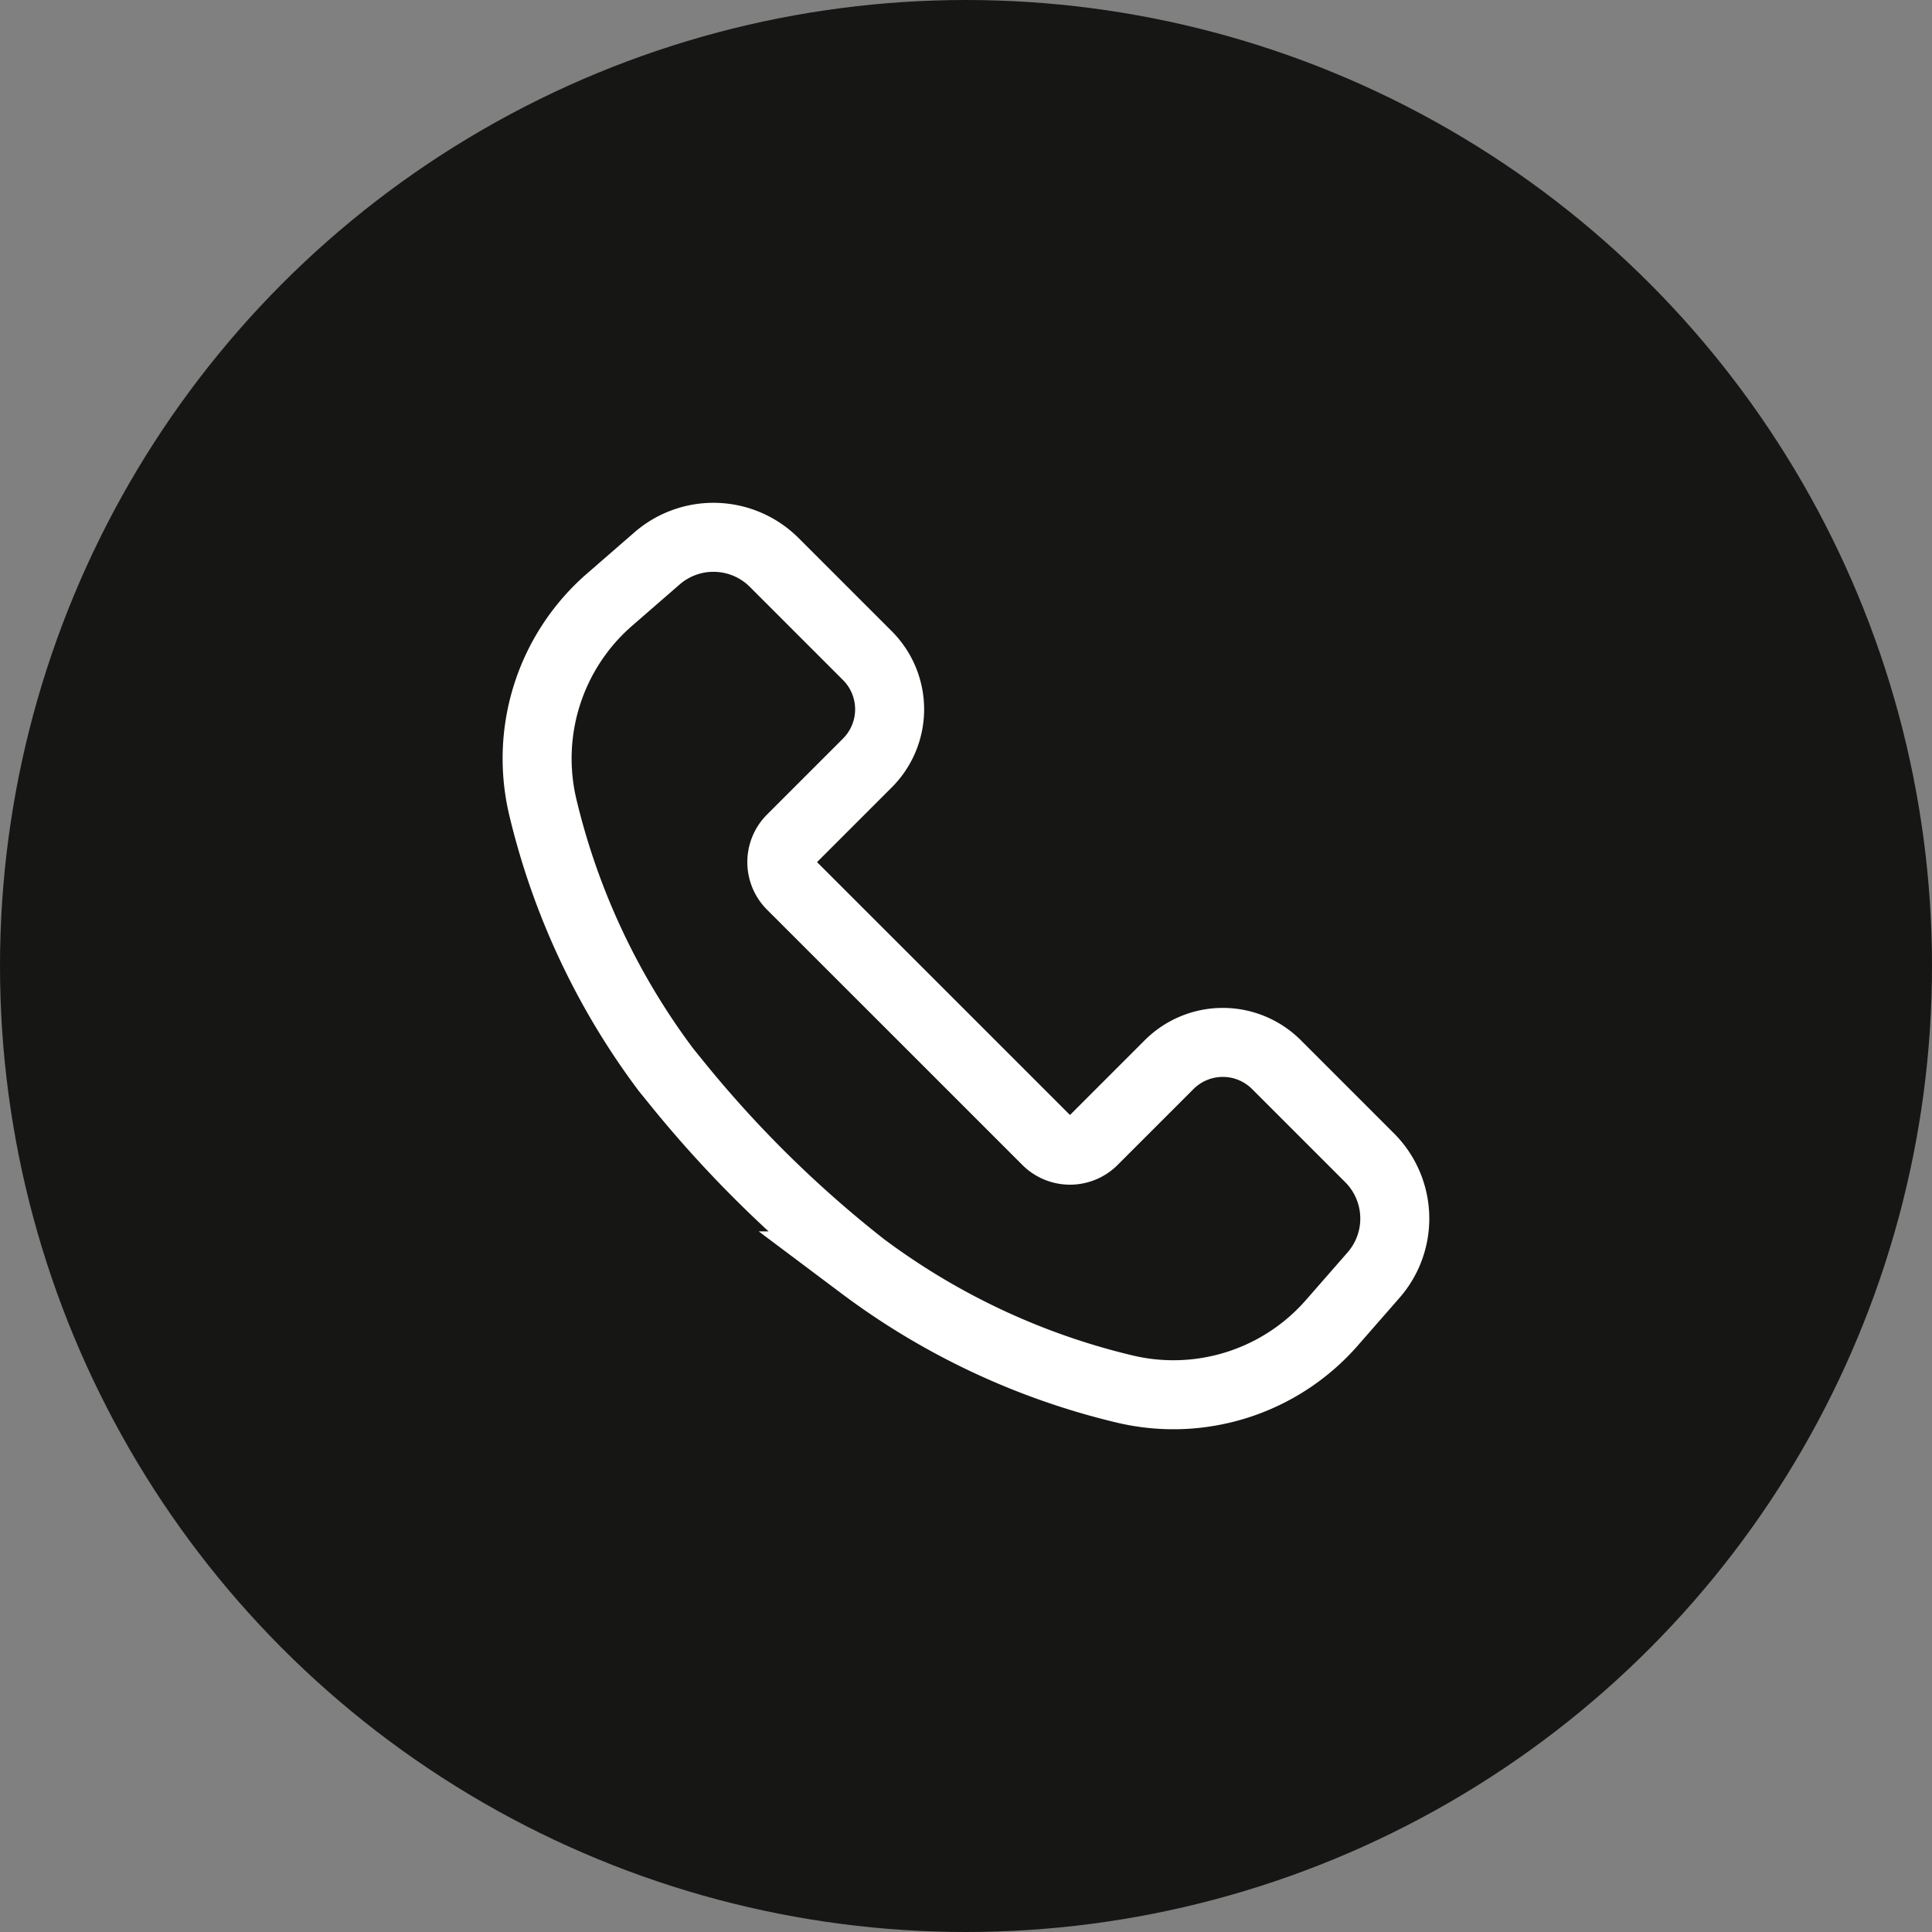
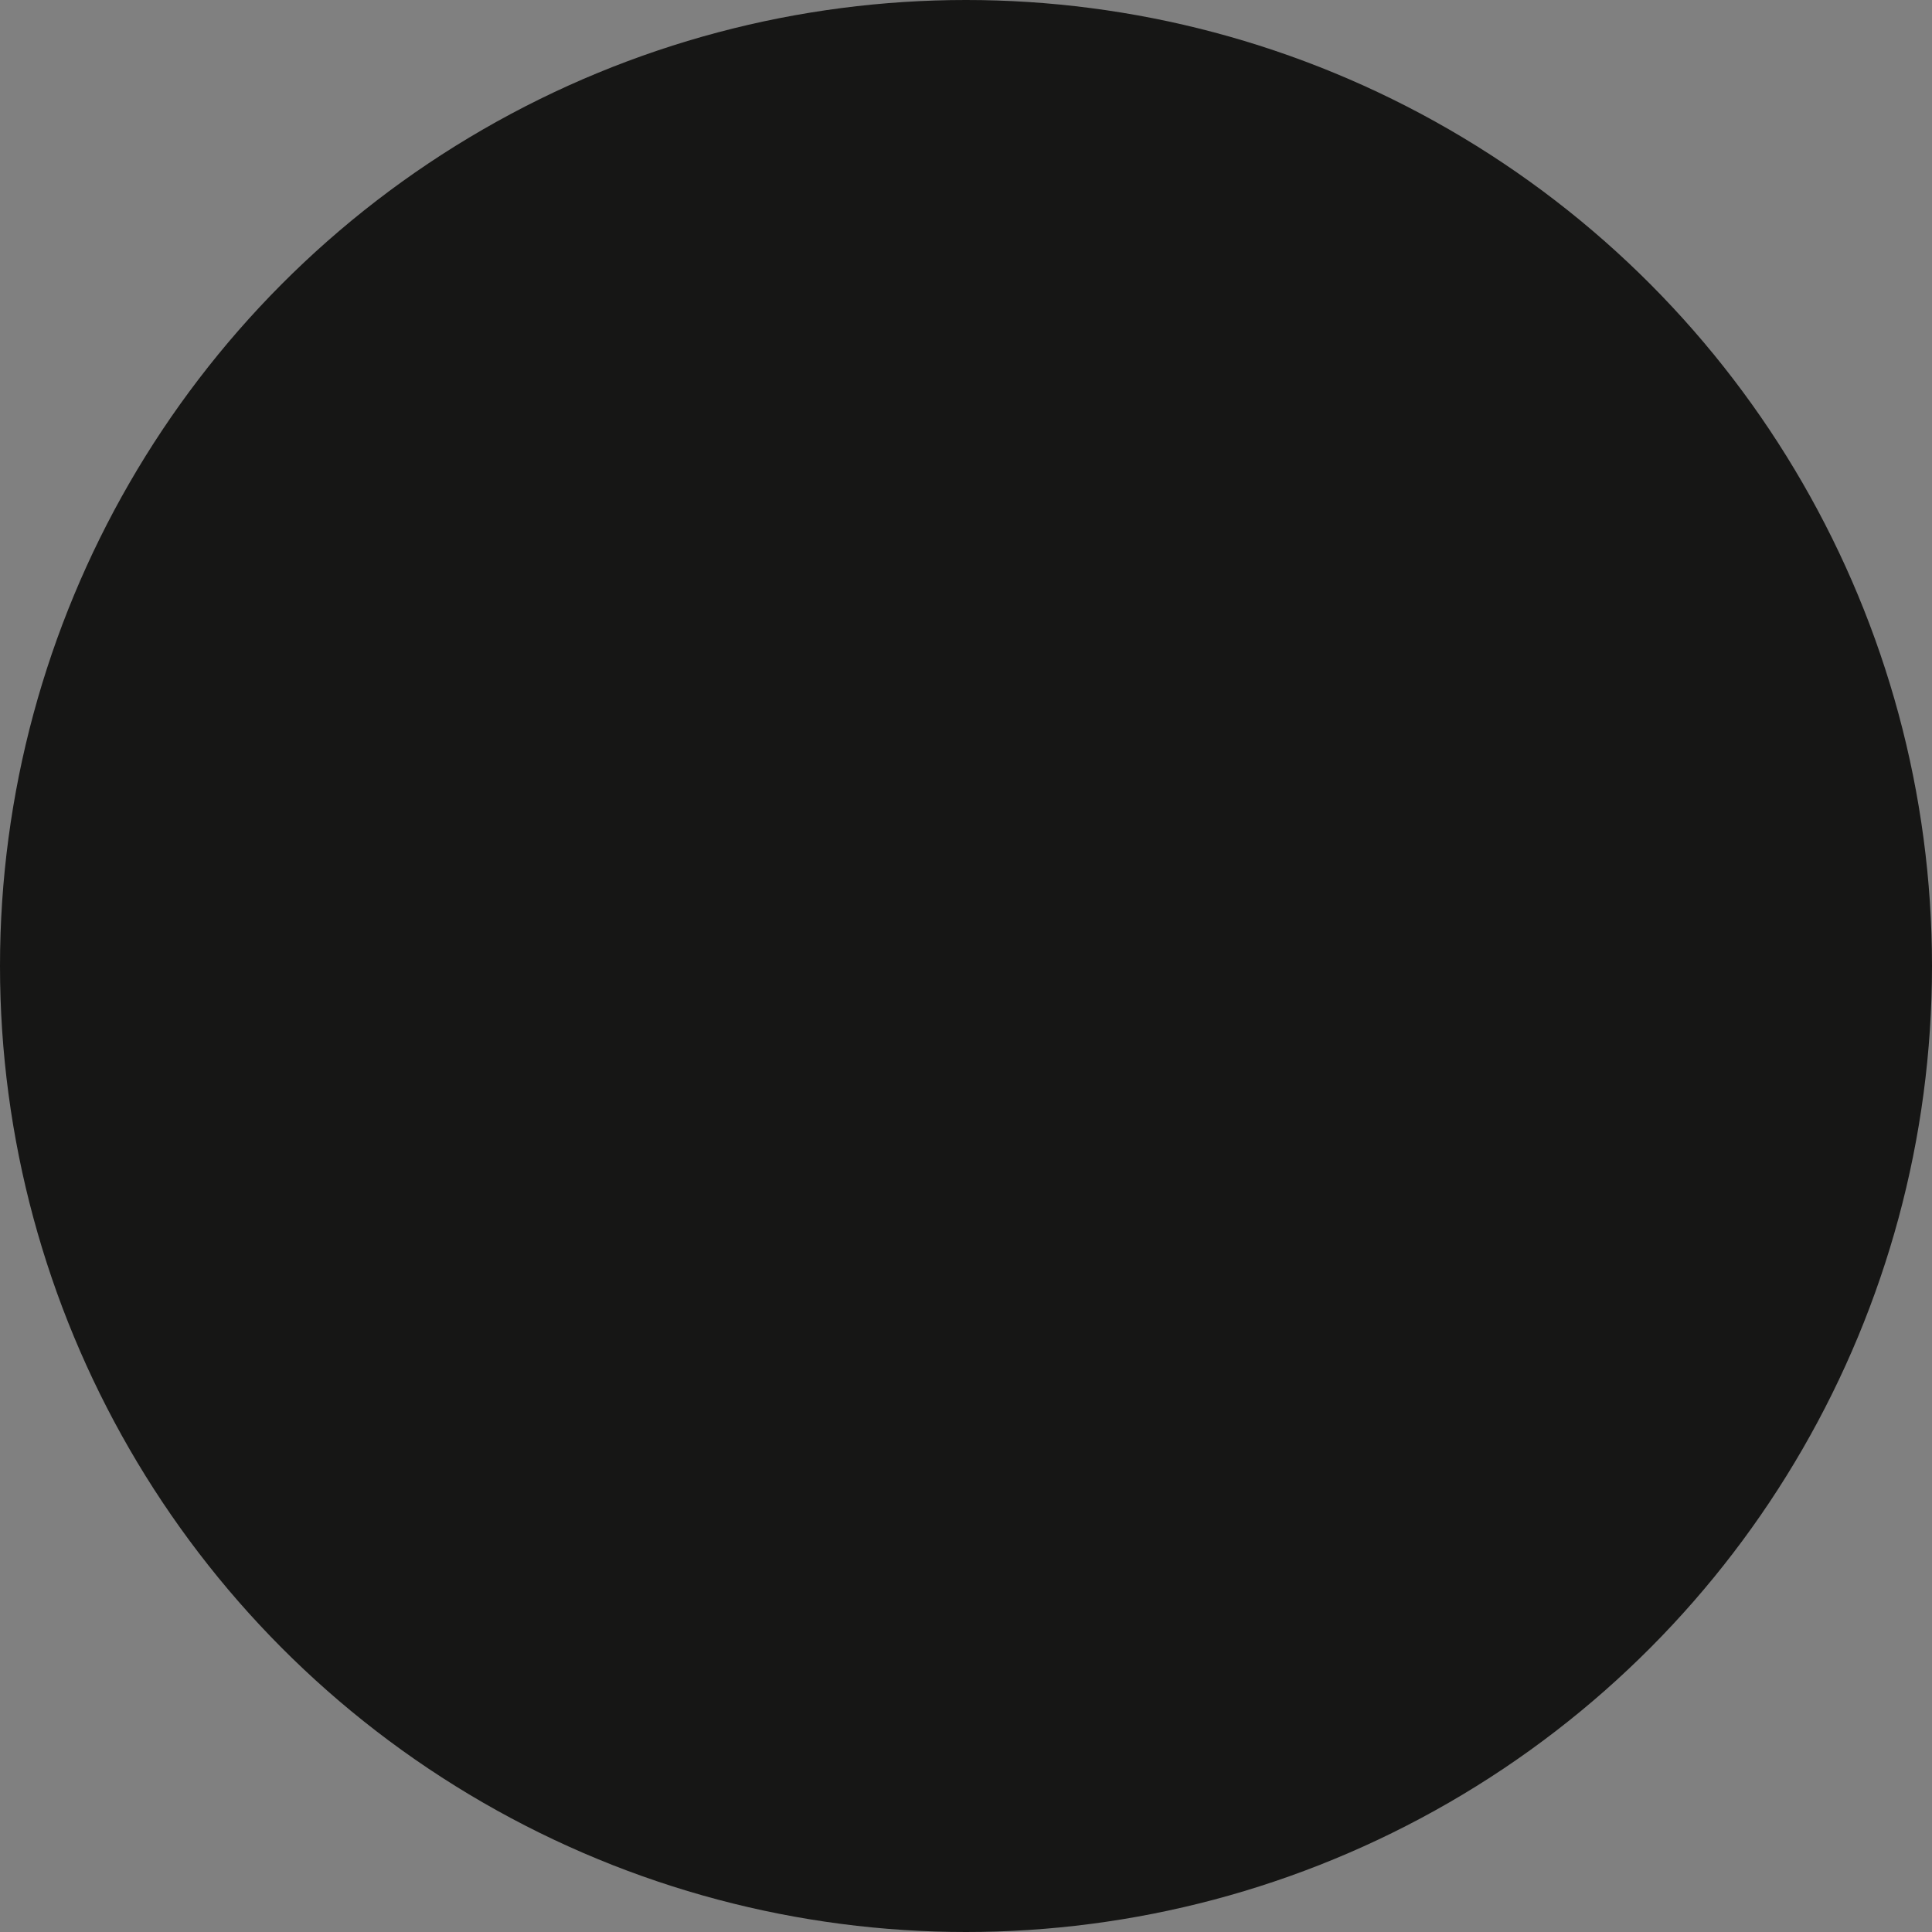
<svg xmlns="http://www.w3.org/2000/svg" width="56" height="56" viewBox="0 0 56 56">
  <rect x="0" y="0" width="56" height="56" fill="#808080" stroke="none" />
  <g id="Group_1240" data-name="Group 1240" transform="translate(-160 -9722)">
    <circle id="Ellipse_19" data-name="Ellipse 19" cx="28" cy="28" r="28" transform="translate(160 9722)" fill="#161615" />
    <g id="Group_165" data-name="Group 165" transform="translate(170.668 9732.668)">
      <g id="Group_32" data-name="Group 32">
-         <path id="Path_1046" data-name="Path 1046" d="M4.528,16.3a33.693,33.693,0,0,0,5.165,5.141l.23.183a20.649,20.649,0,0,0,7.61,3.57,6.1,6.1,0,0,0,6-1.916l1.212-1.386a2.491,2.491,0,0,0-.113-3.4l-2.7-2.7a2.2,2.2,0,0,0-3.113,0l-2.2,2.2a.952.952,0,0,1-1.346,0l-3.759-3.759.121.121L7.873,10.594a.95.95,0,0,1,0-1.346l2.2-2.2a2.2,2.2,0,0,0,0-3.113l-2.7-2.7a2.492,2.492,0,0,0-3.4-.114L2.583,2.329a6.1,6.1,0,0,0-1.917,6,20.664,20.664,0,0,0,3.57,7.611Z" transform="translate(4.4 4.4)" fill="none" stroke="#fff" stroke-miterlimit="10" stroke-width="2" />
-       </g>
+         </g>
    </g>
  </g>
</svg>